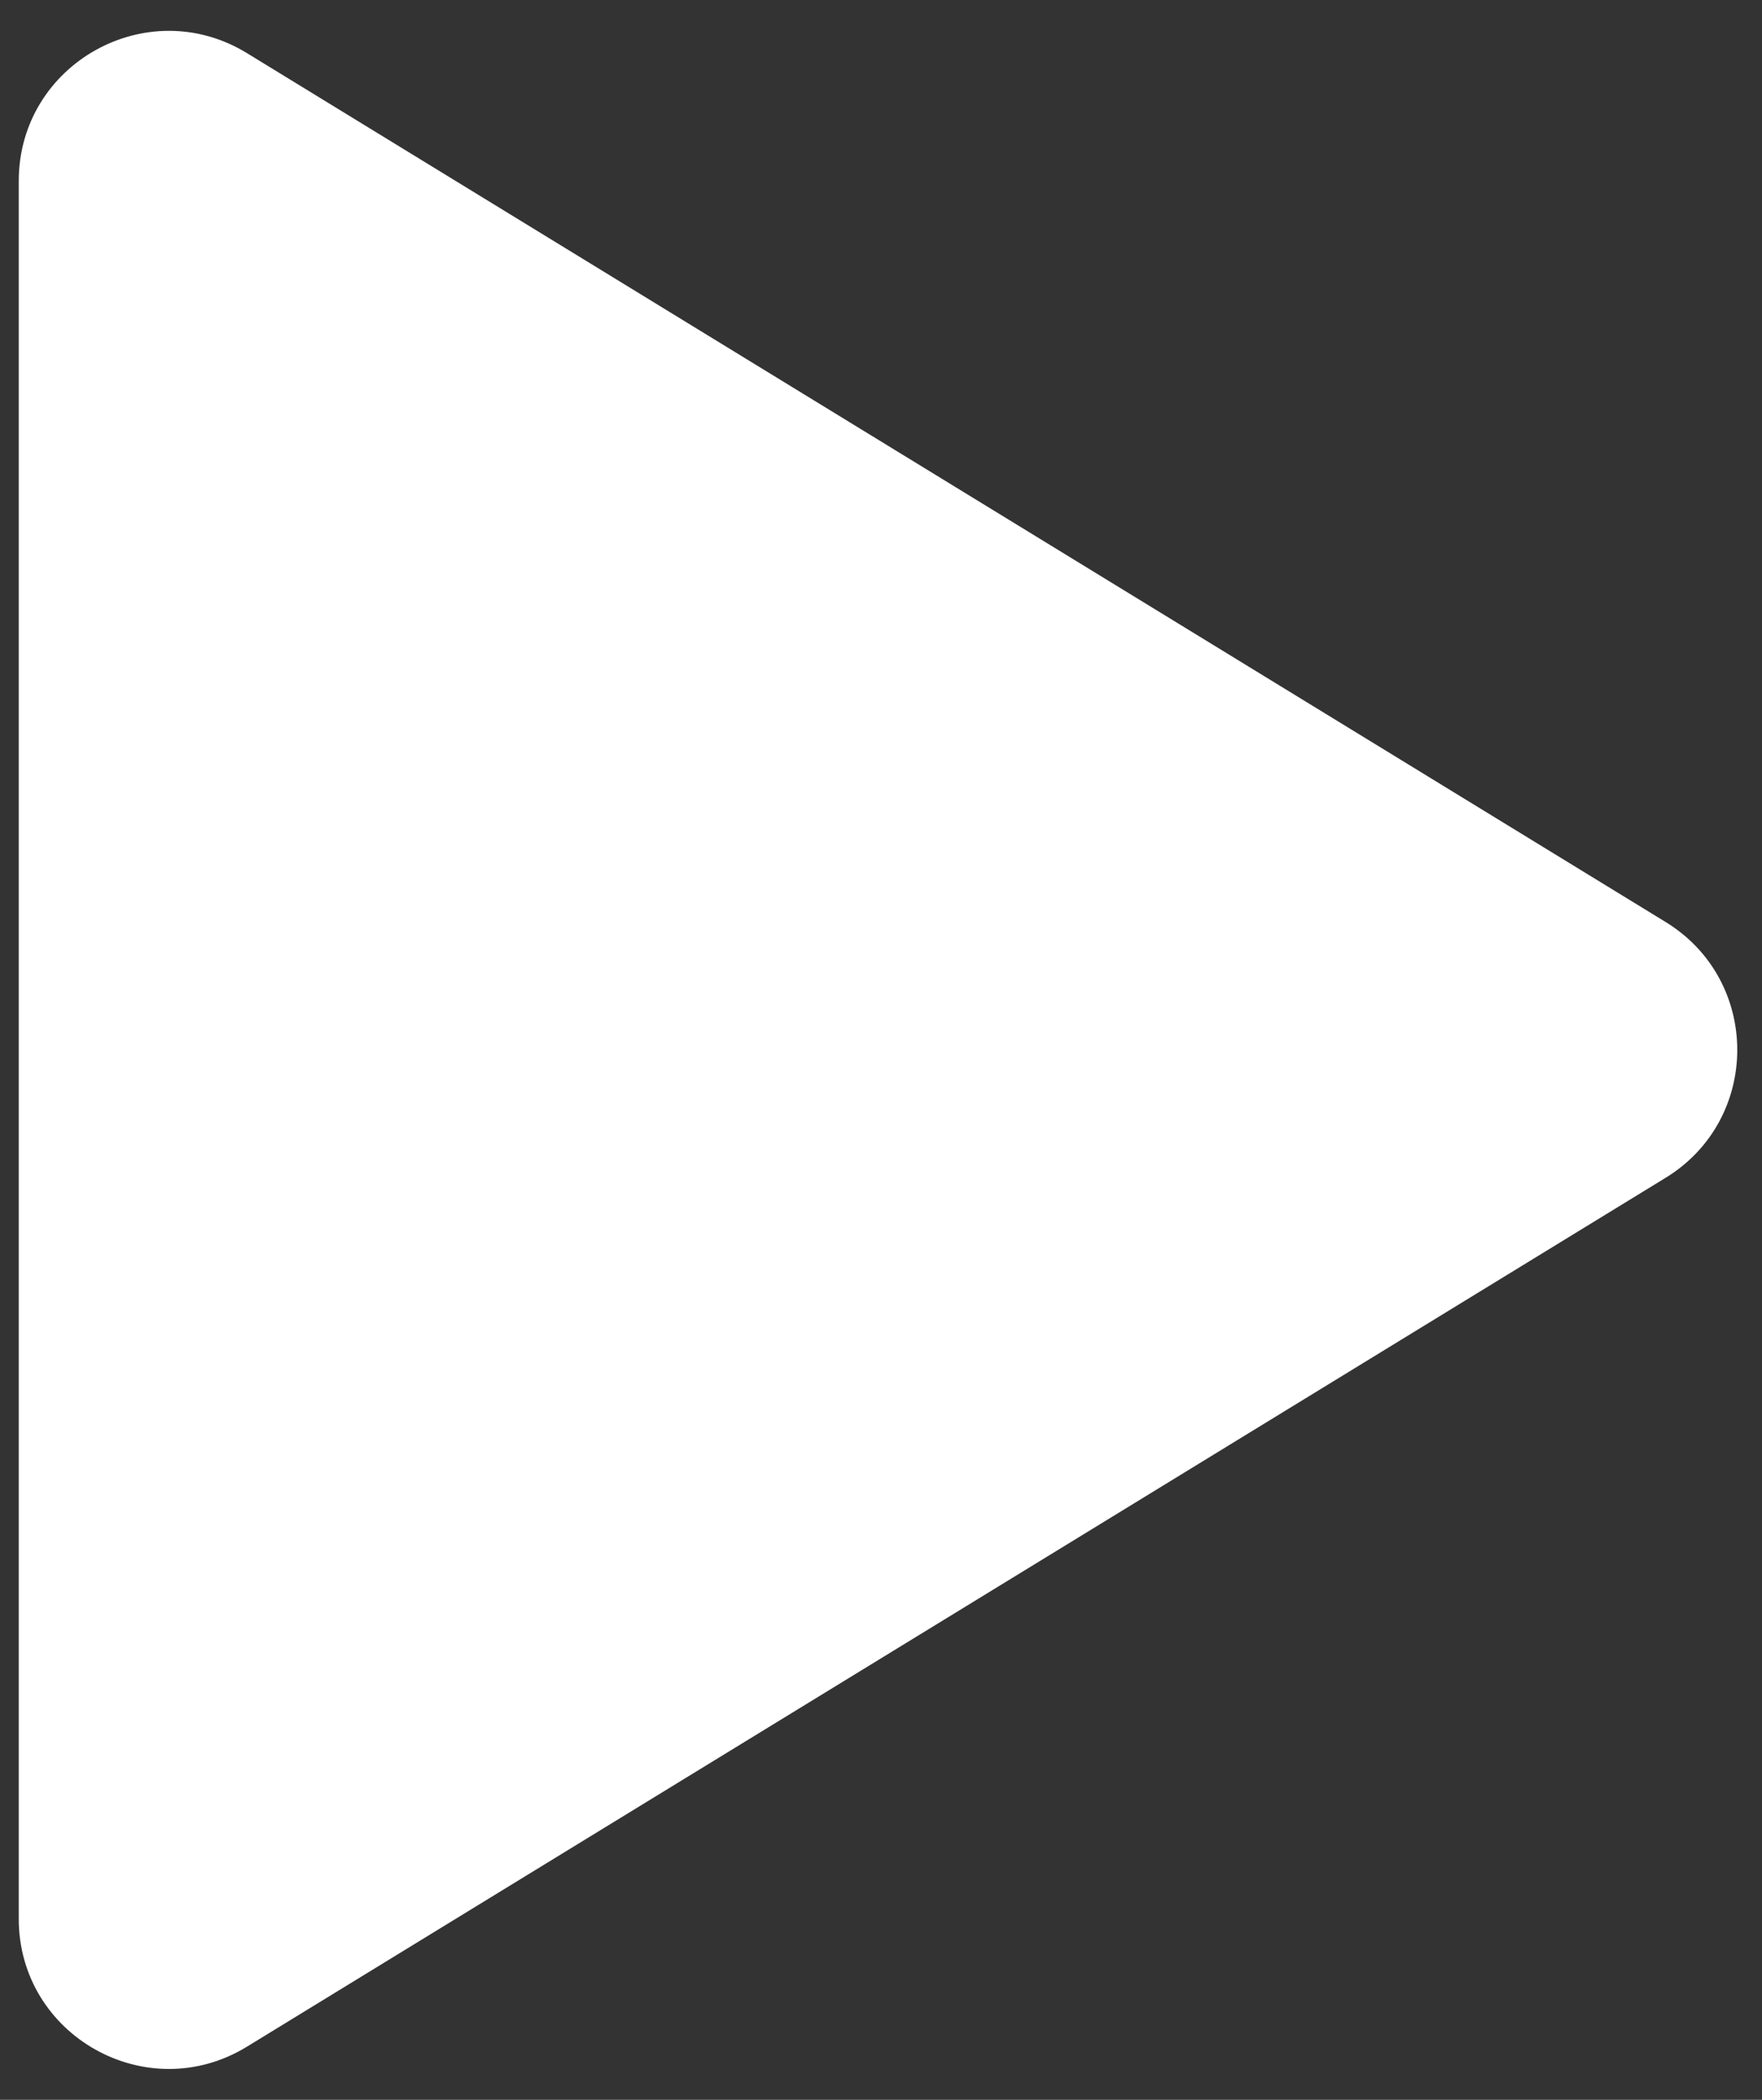
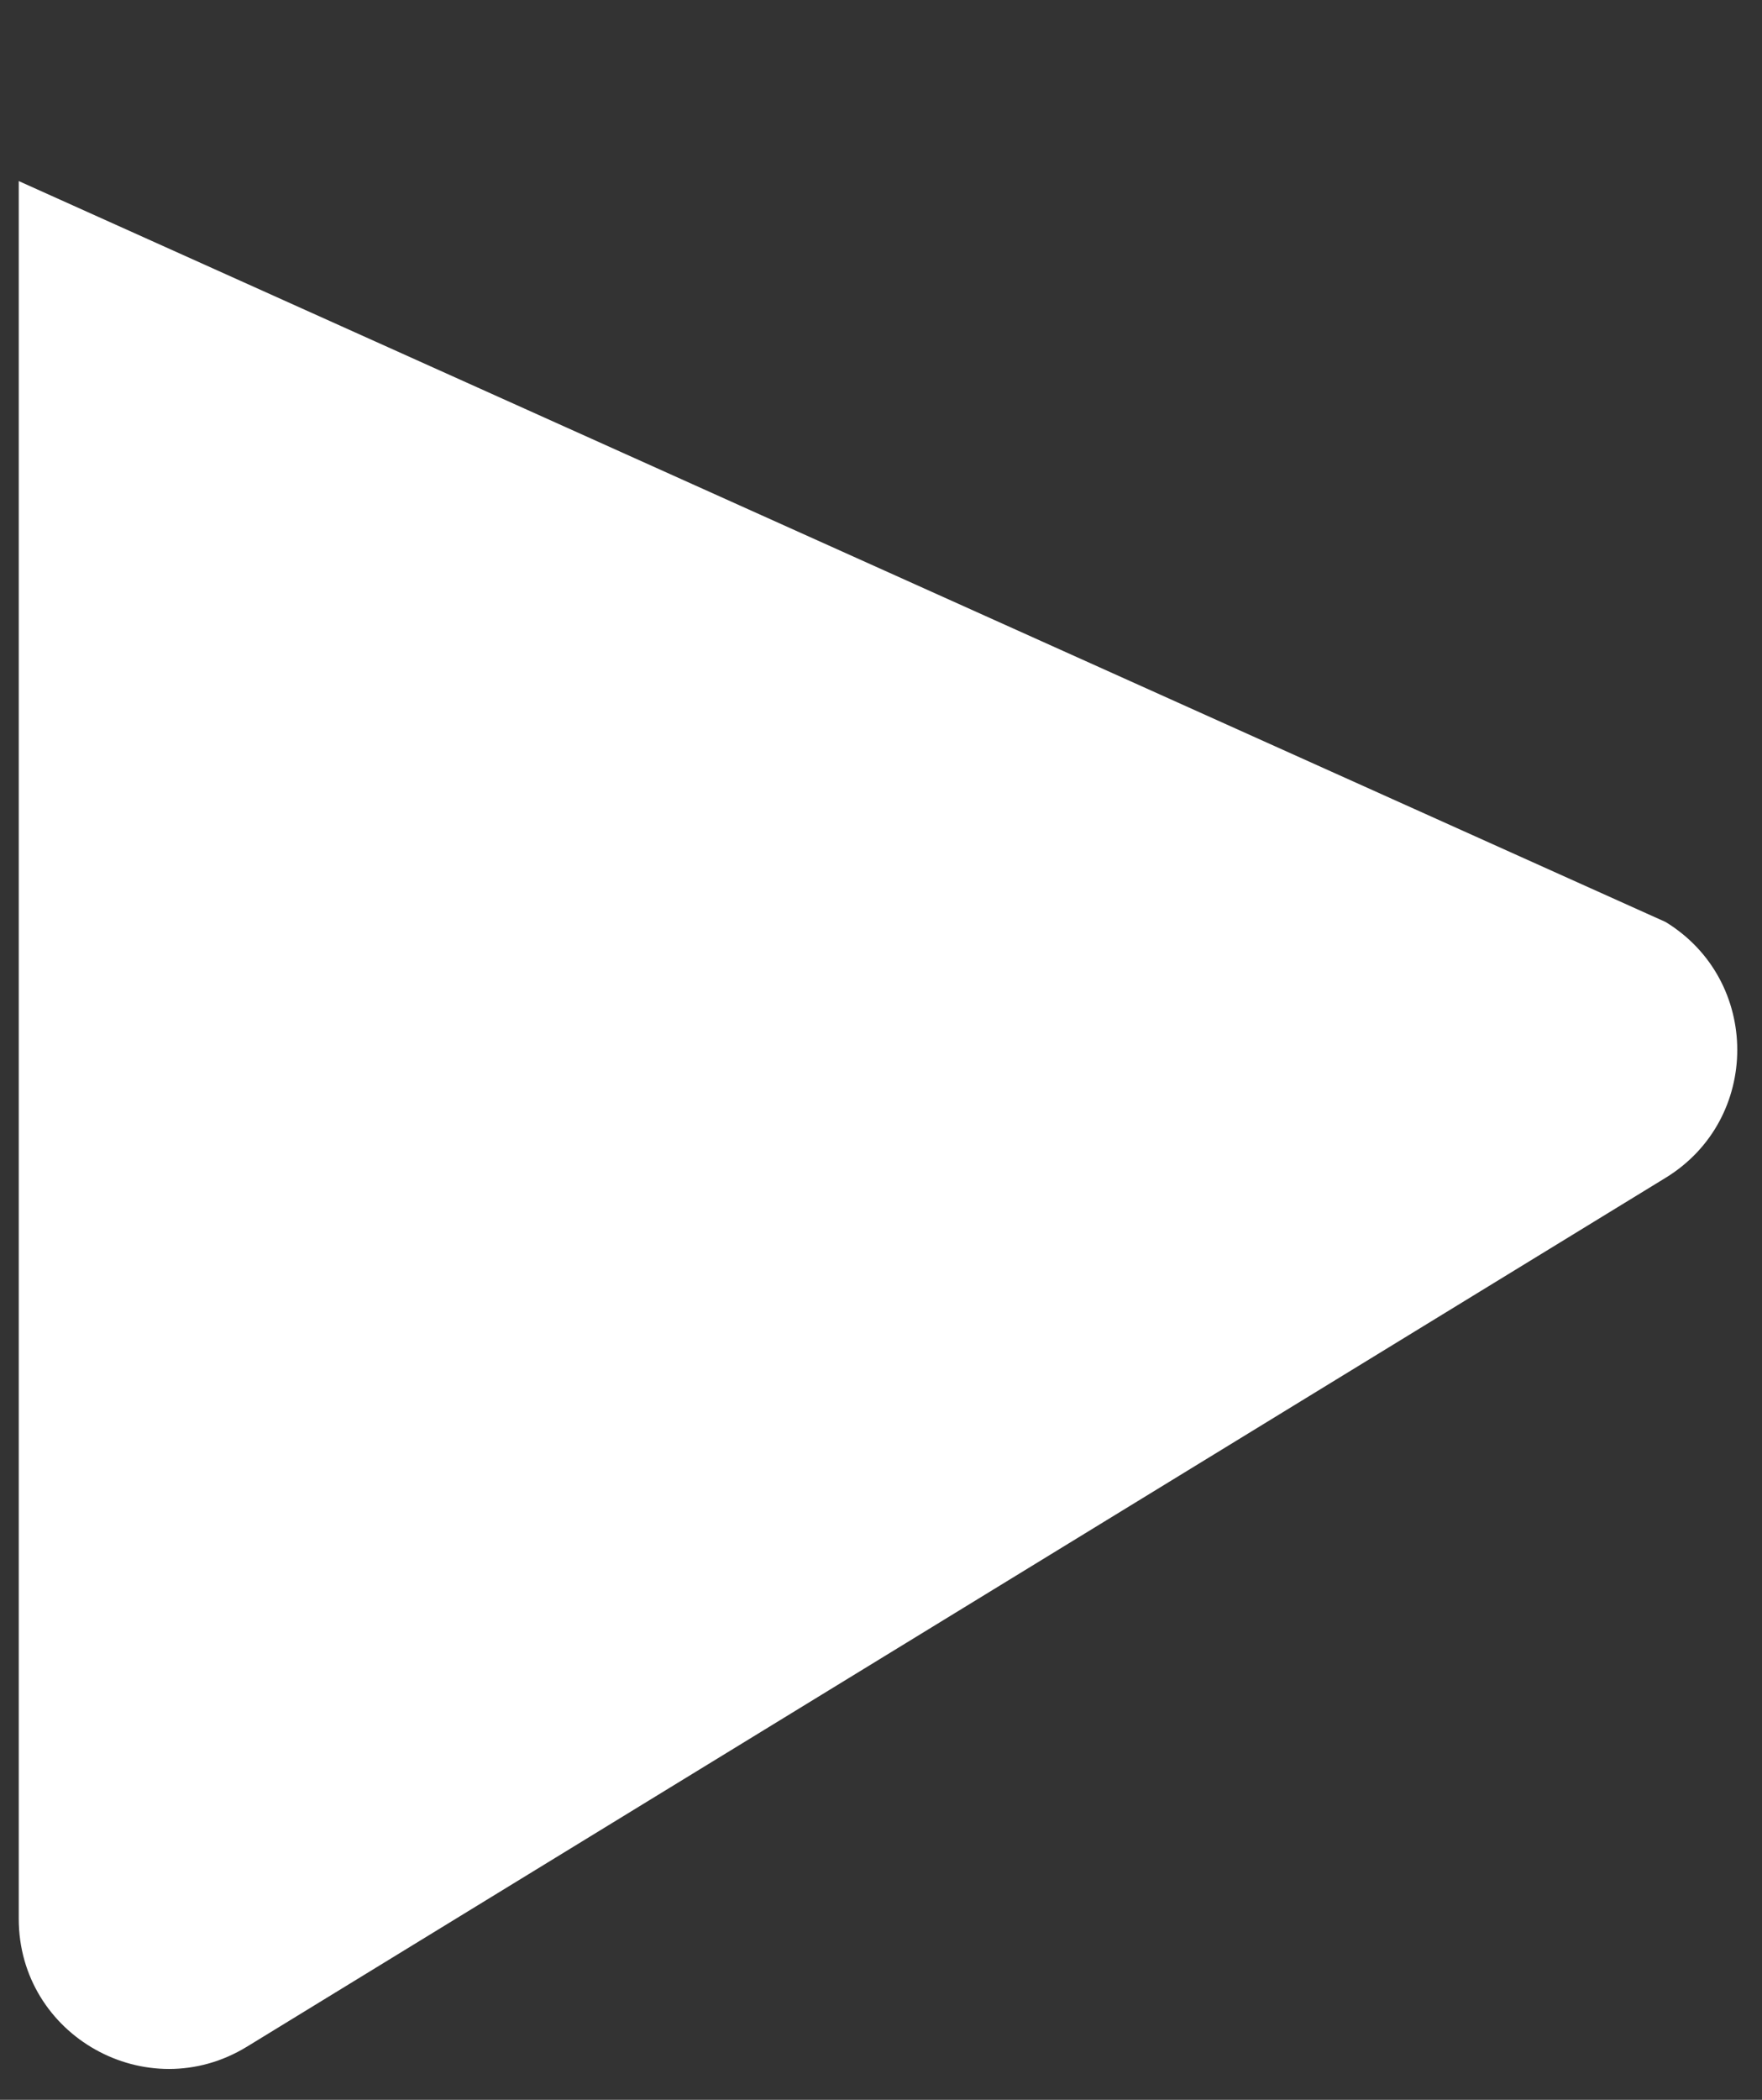
<svg xmlns="http://www.w3.org/2000/svg" width="47" height="56" viewBox="0 0 47 56" fill="none">
  <rect x="0" y="0" width="47" height="56" fill="#333333" stroke="none" />
-   <path d="M44.429 24.589C46.977 26.149 46.977 29.851 44.429 31.411L6.589 54.582C3.924 56.215 0.5 54.297 0.5 51.171L0.5 4.829C0.5 1.704 3.924 -0.215 6.589 1.418L44.429 24.589Z" fill="white" />
+   <path d="M44.429 24.589C46.977 26.149 46.977 29.851 44.429 31.411L6.589 54.582C3.924 56.215 0.5 54.297 0.5 51.171L0.5 4.829L44.429 24.589Z" fill="white" />
</svg>